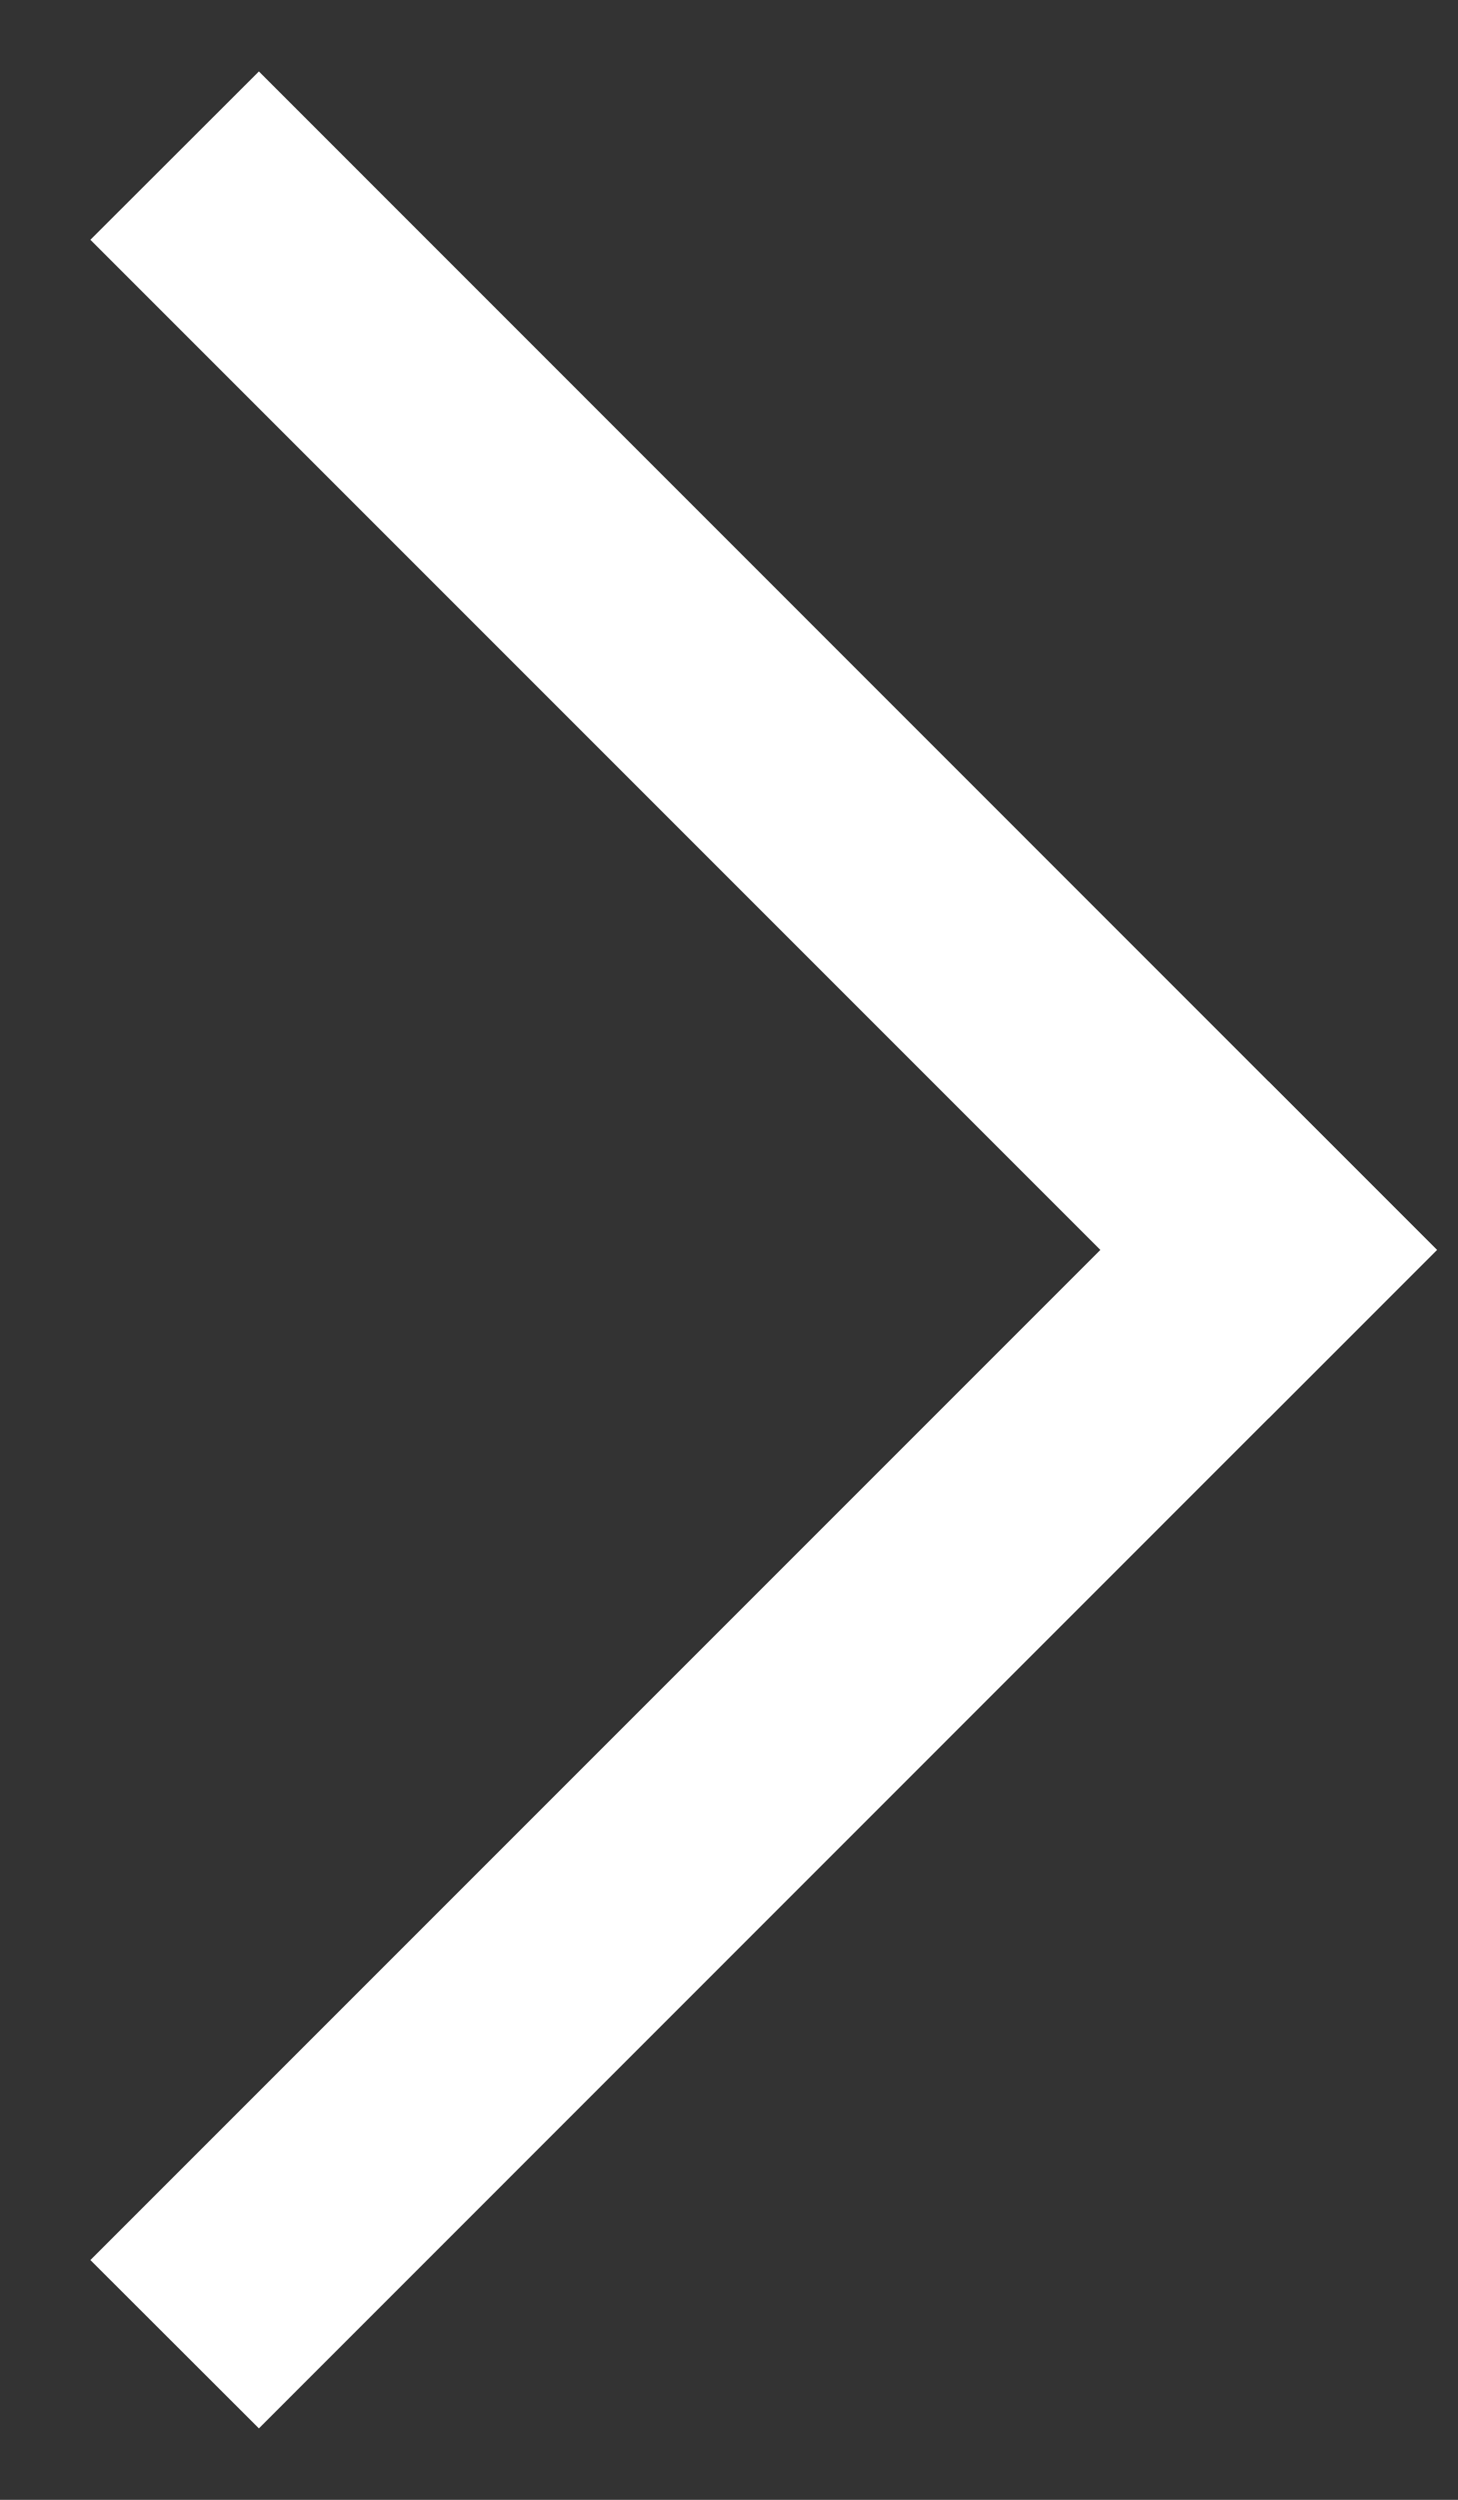
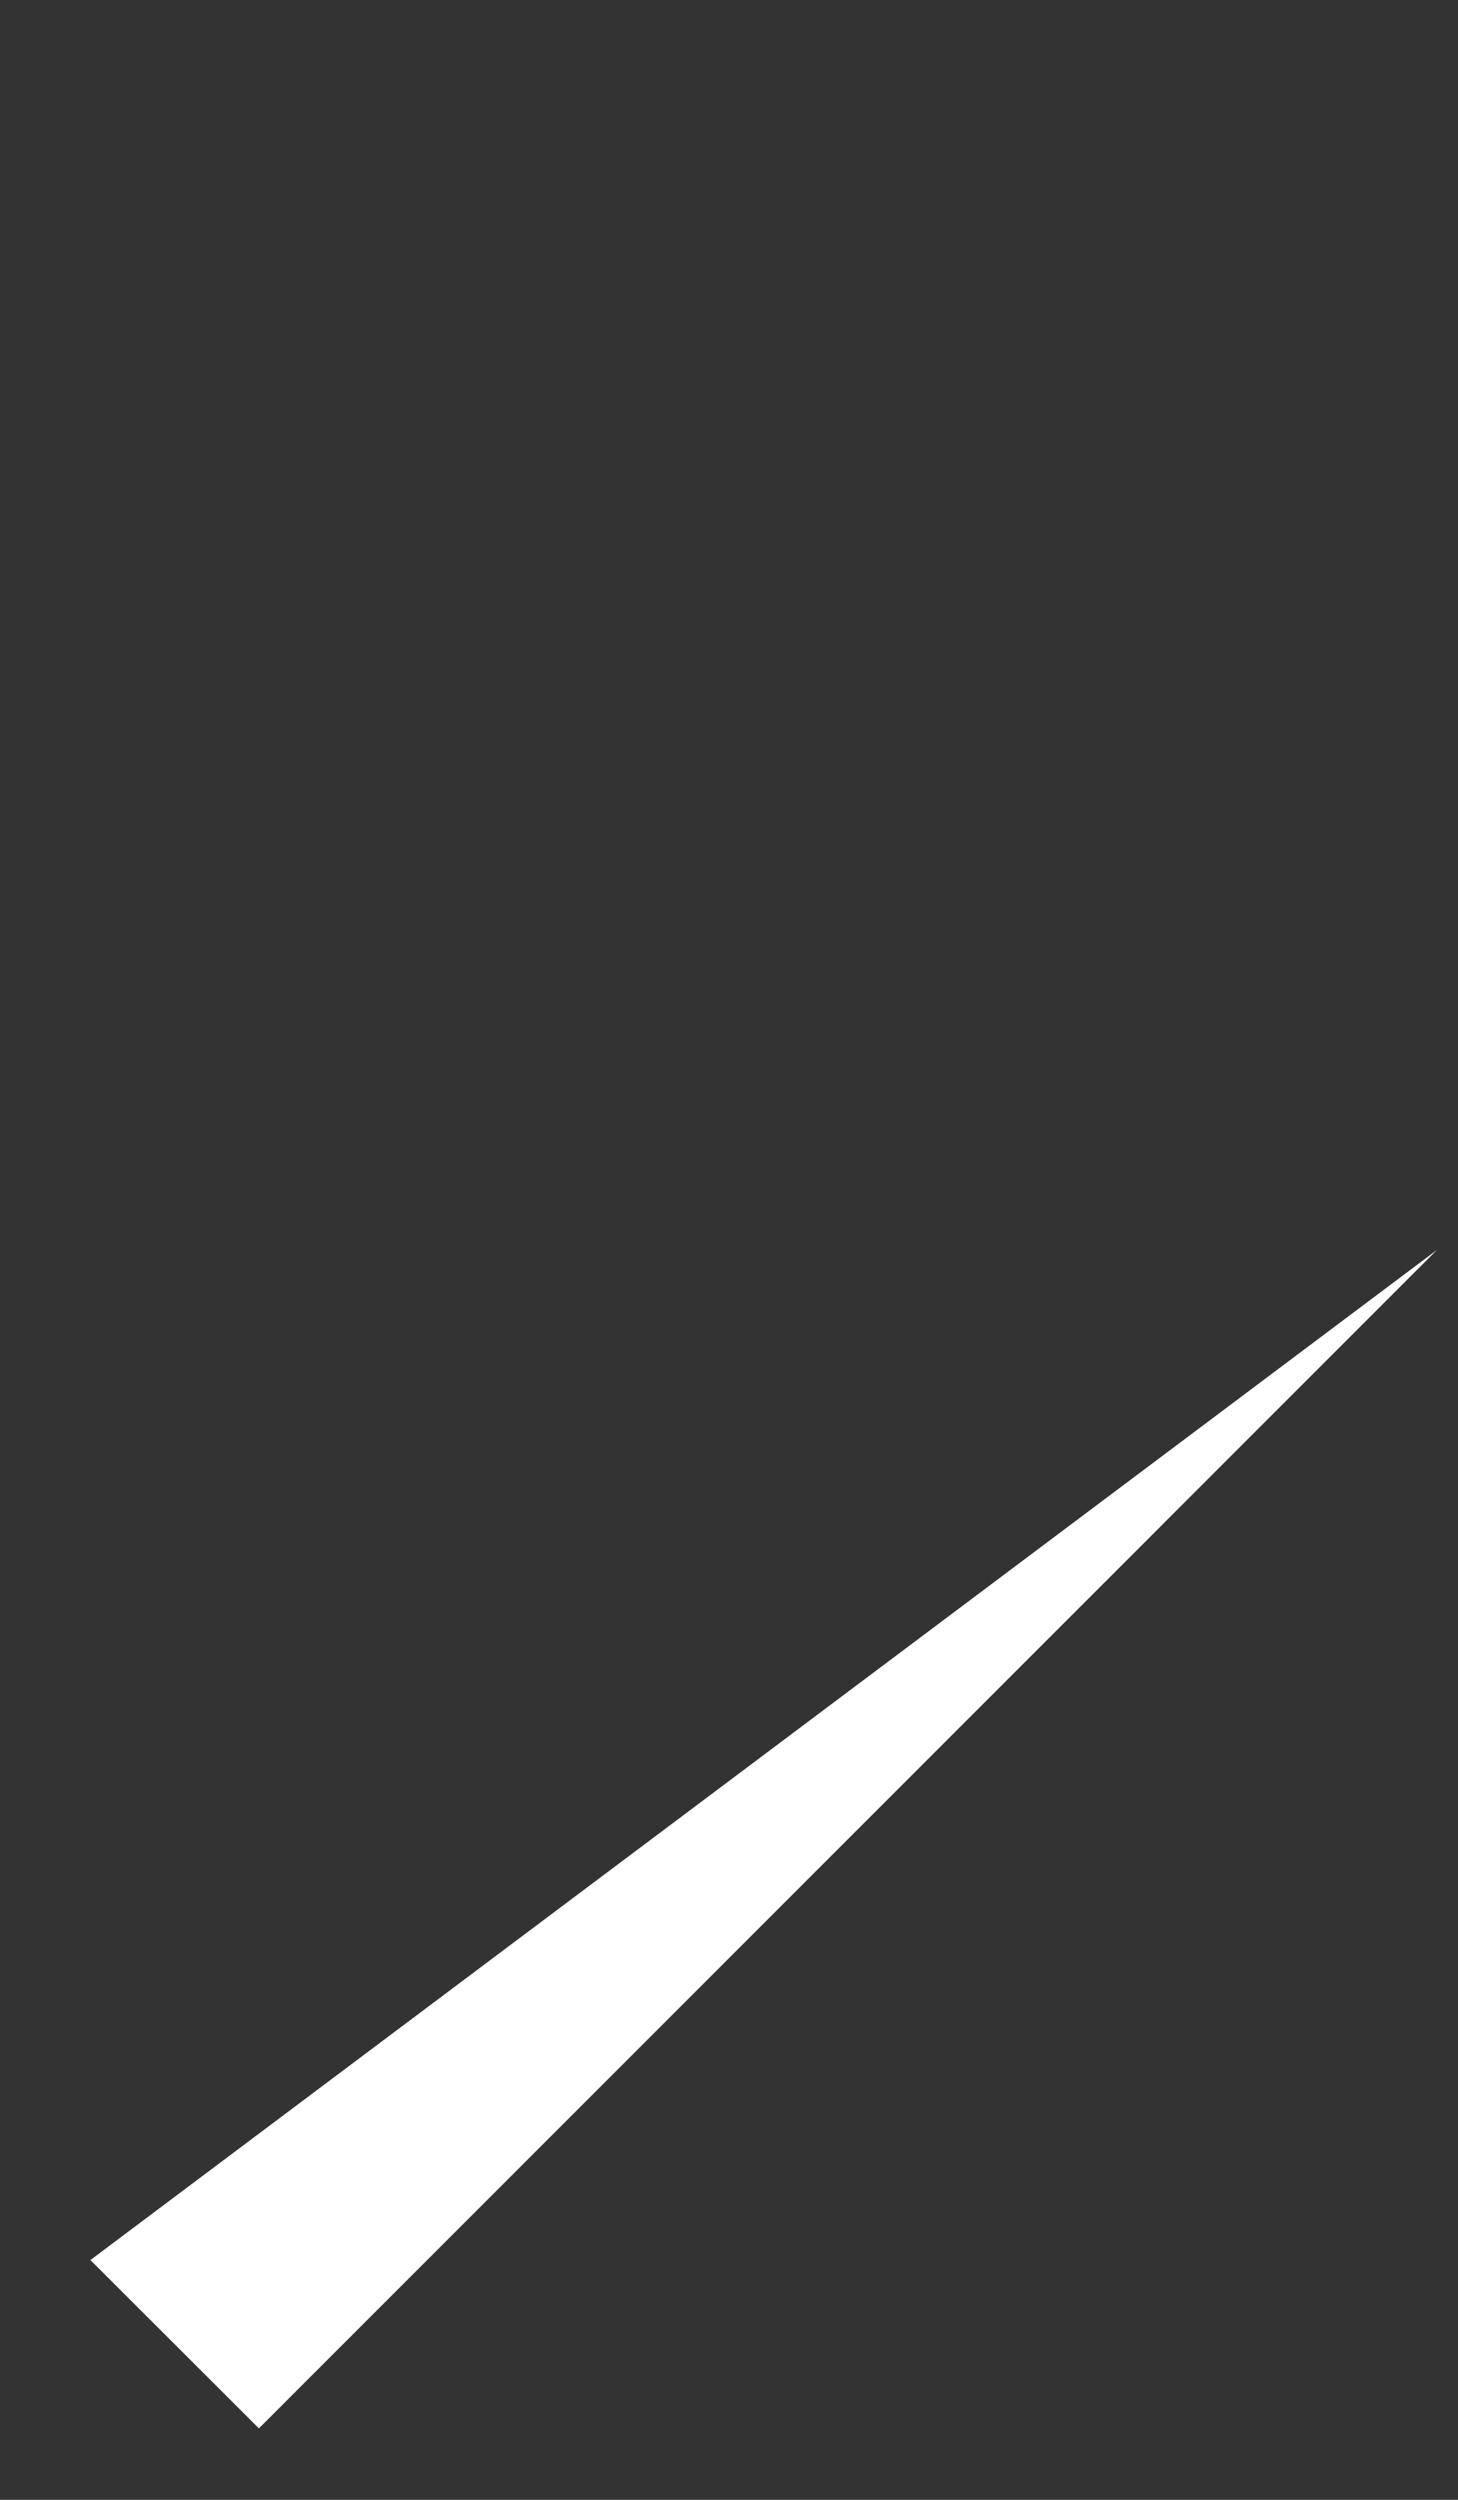
<svg xmlns="http://www.w3.org/2000/svg" width="7" height="12" viewBox="0 0 7 12" fill="none">
  <rect x="0" y="0" width="7" height="12" fill="#333333" stroke="none" />
-   <path d="M6.899 6L6.091 6.808L0.434 1.151L1.243 0.343L6.899 6Z" fill="white" />
-   <path d="M1.243 11.657L0.434 10.849L6.091 5.192L6.899 6L1.243 11.657Z" fill="white" />
+   <path d="M1.243 11.657L0.434 10.849L6.899 6L1.243 11.657Z" fill="white" />
</svg>